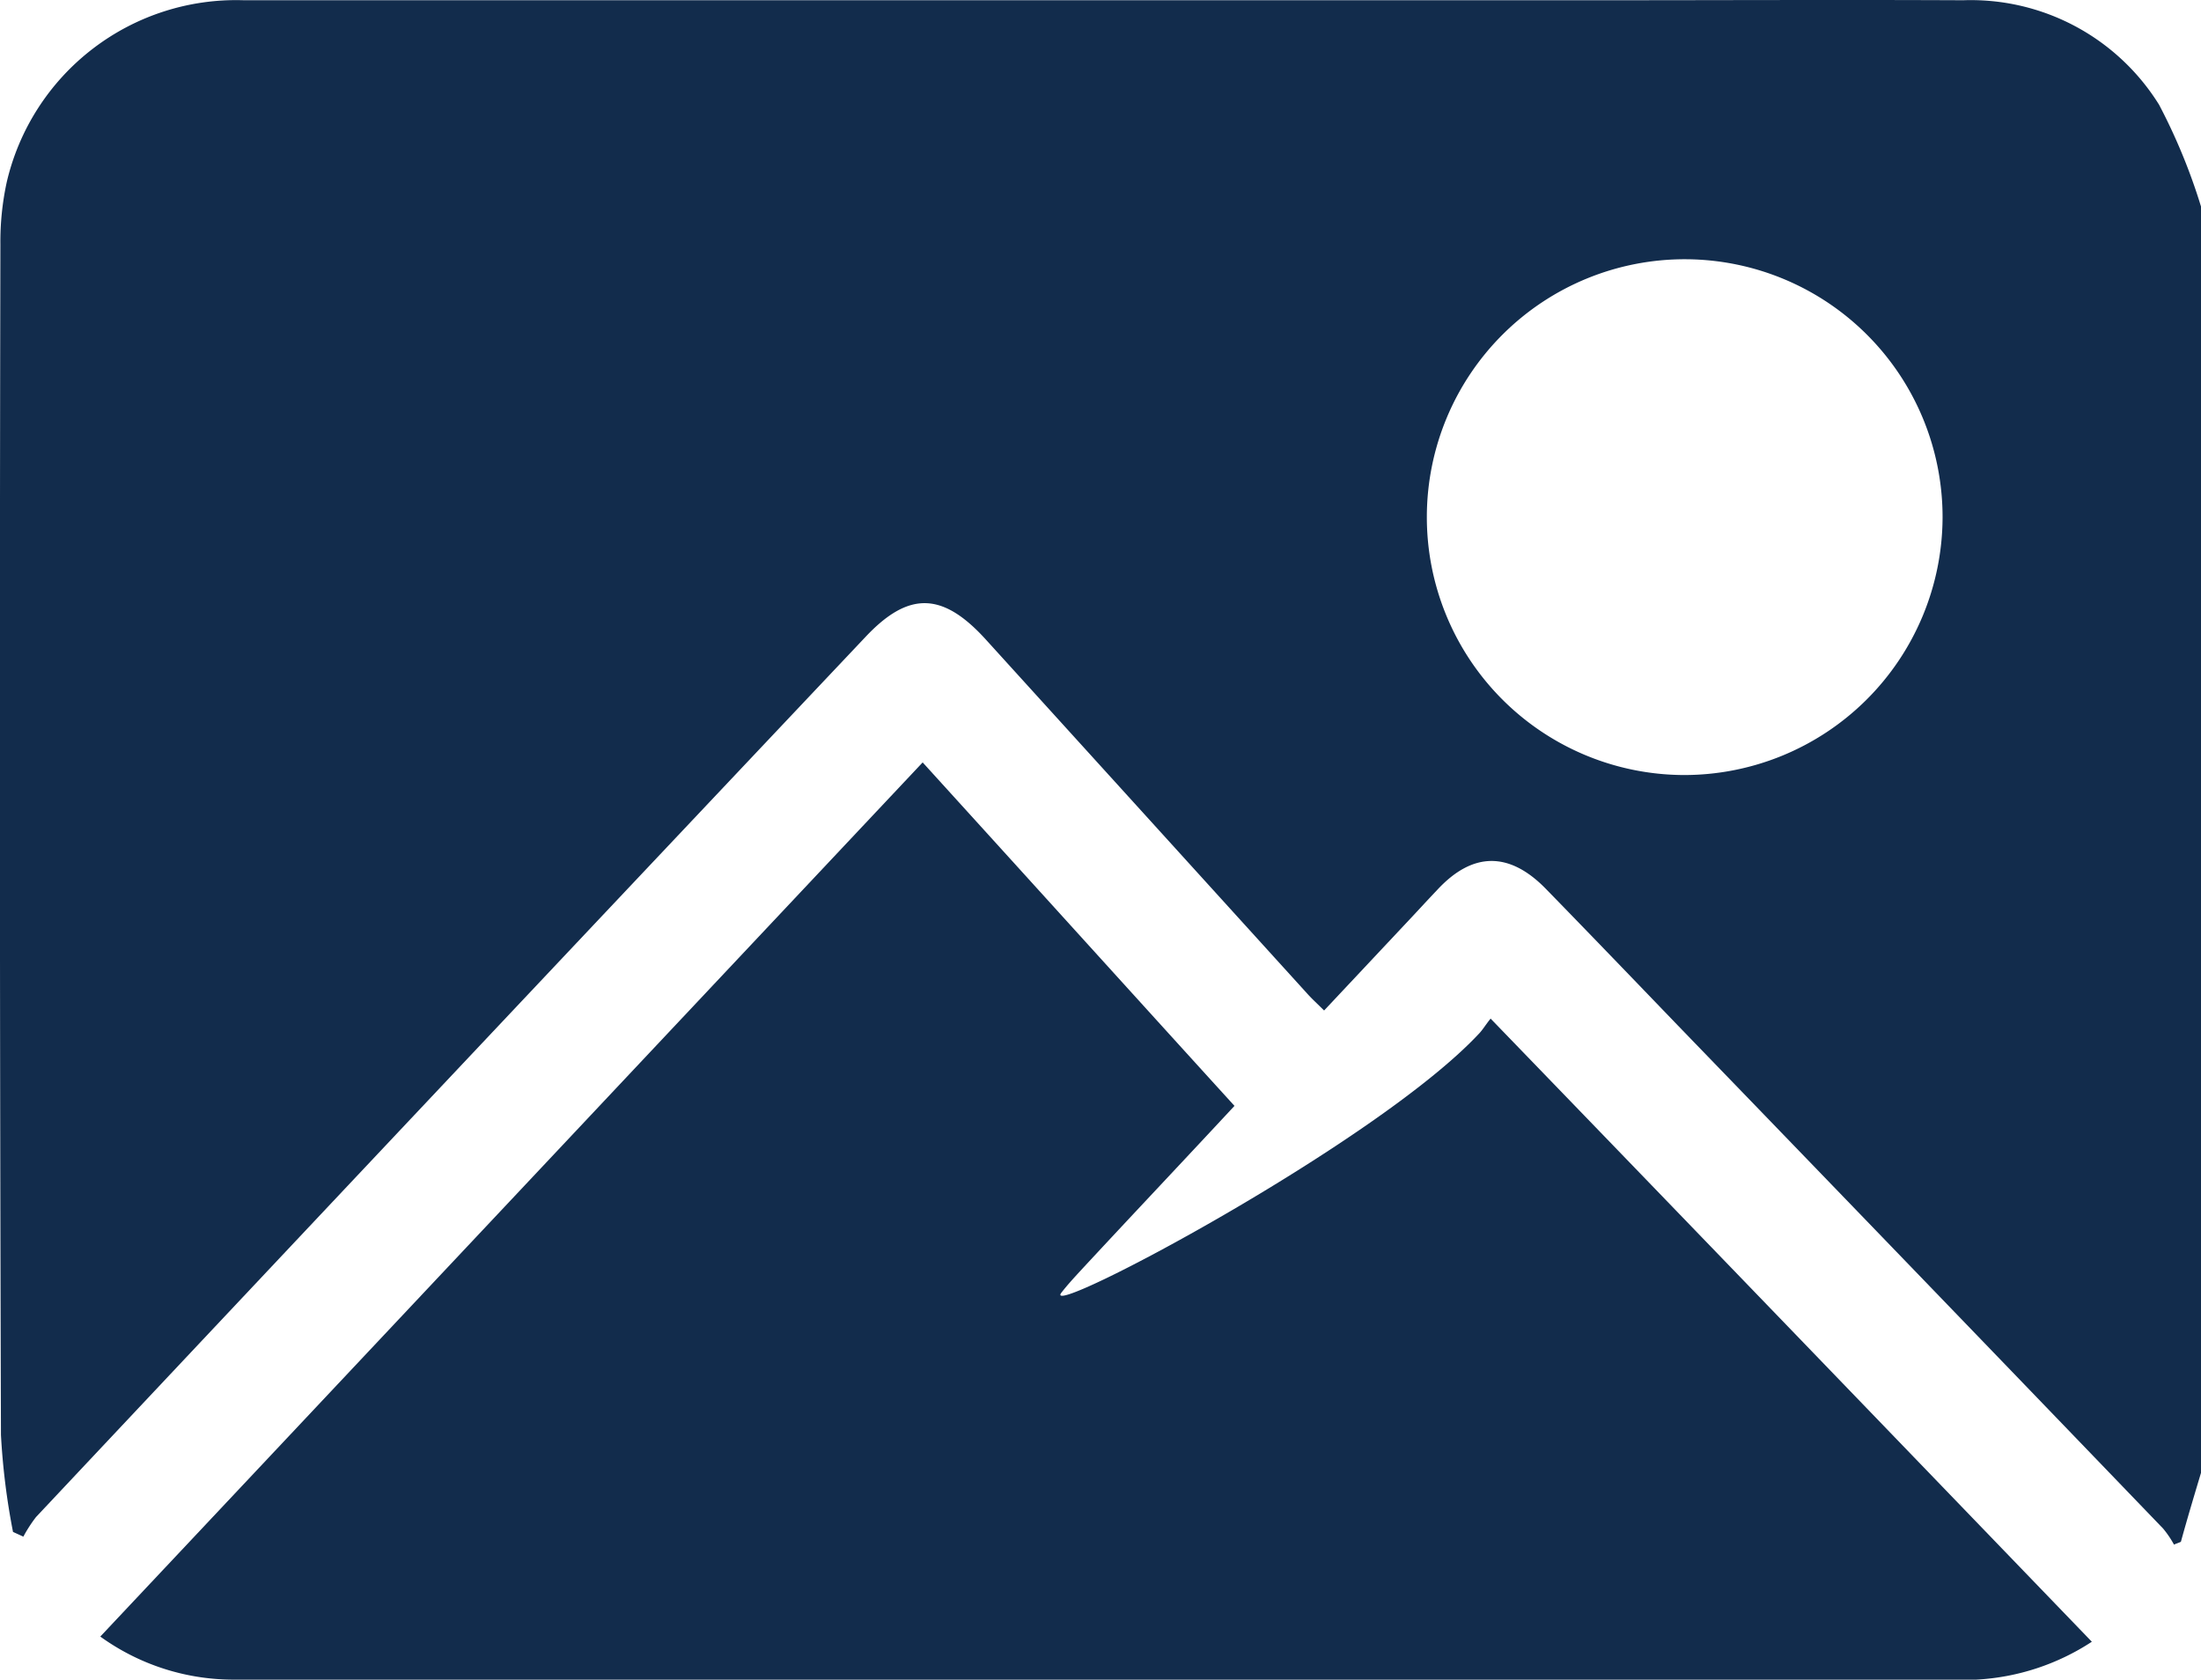
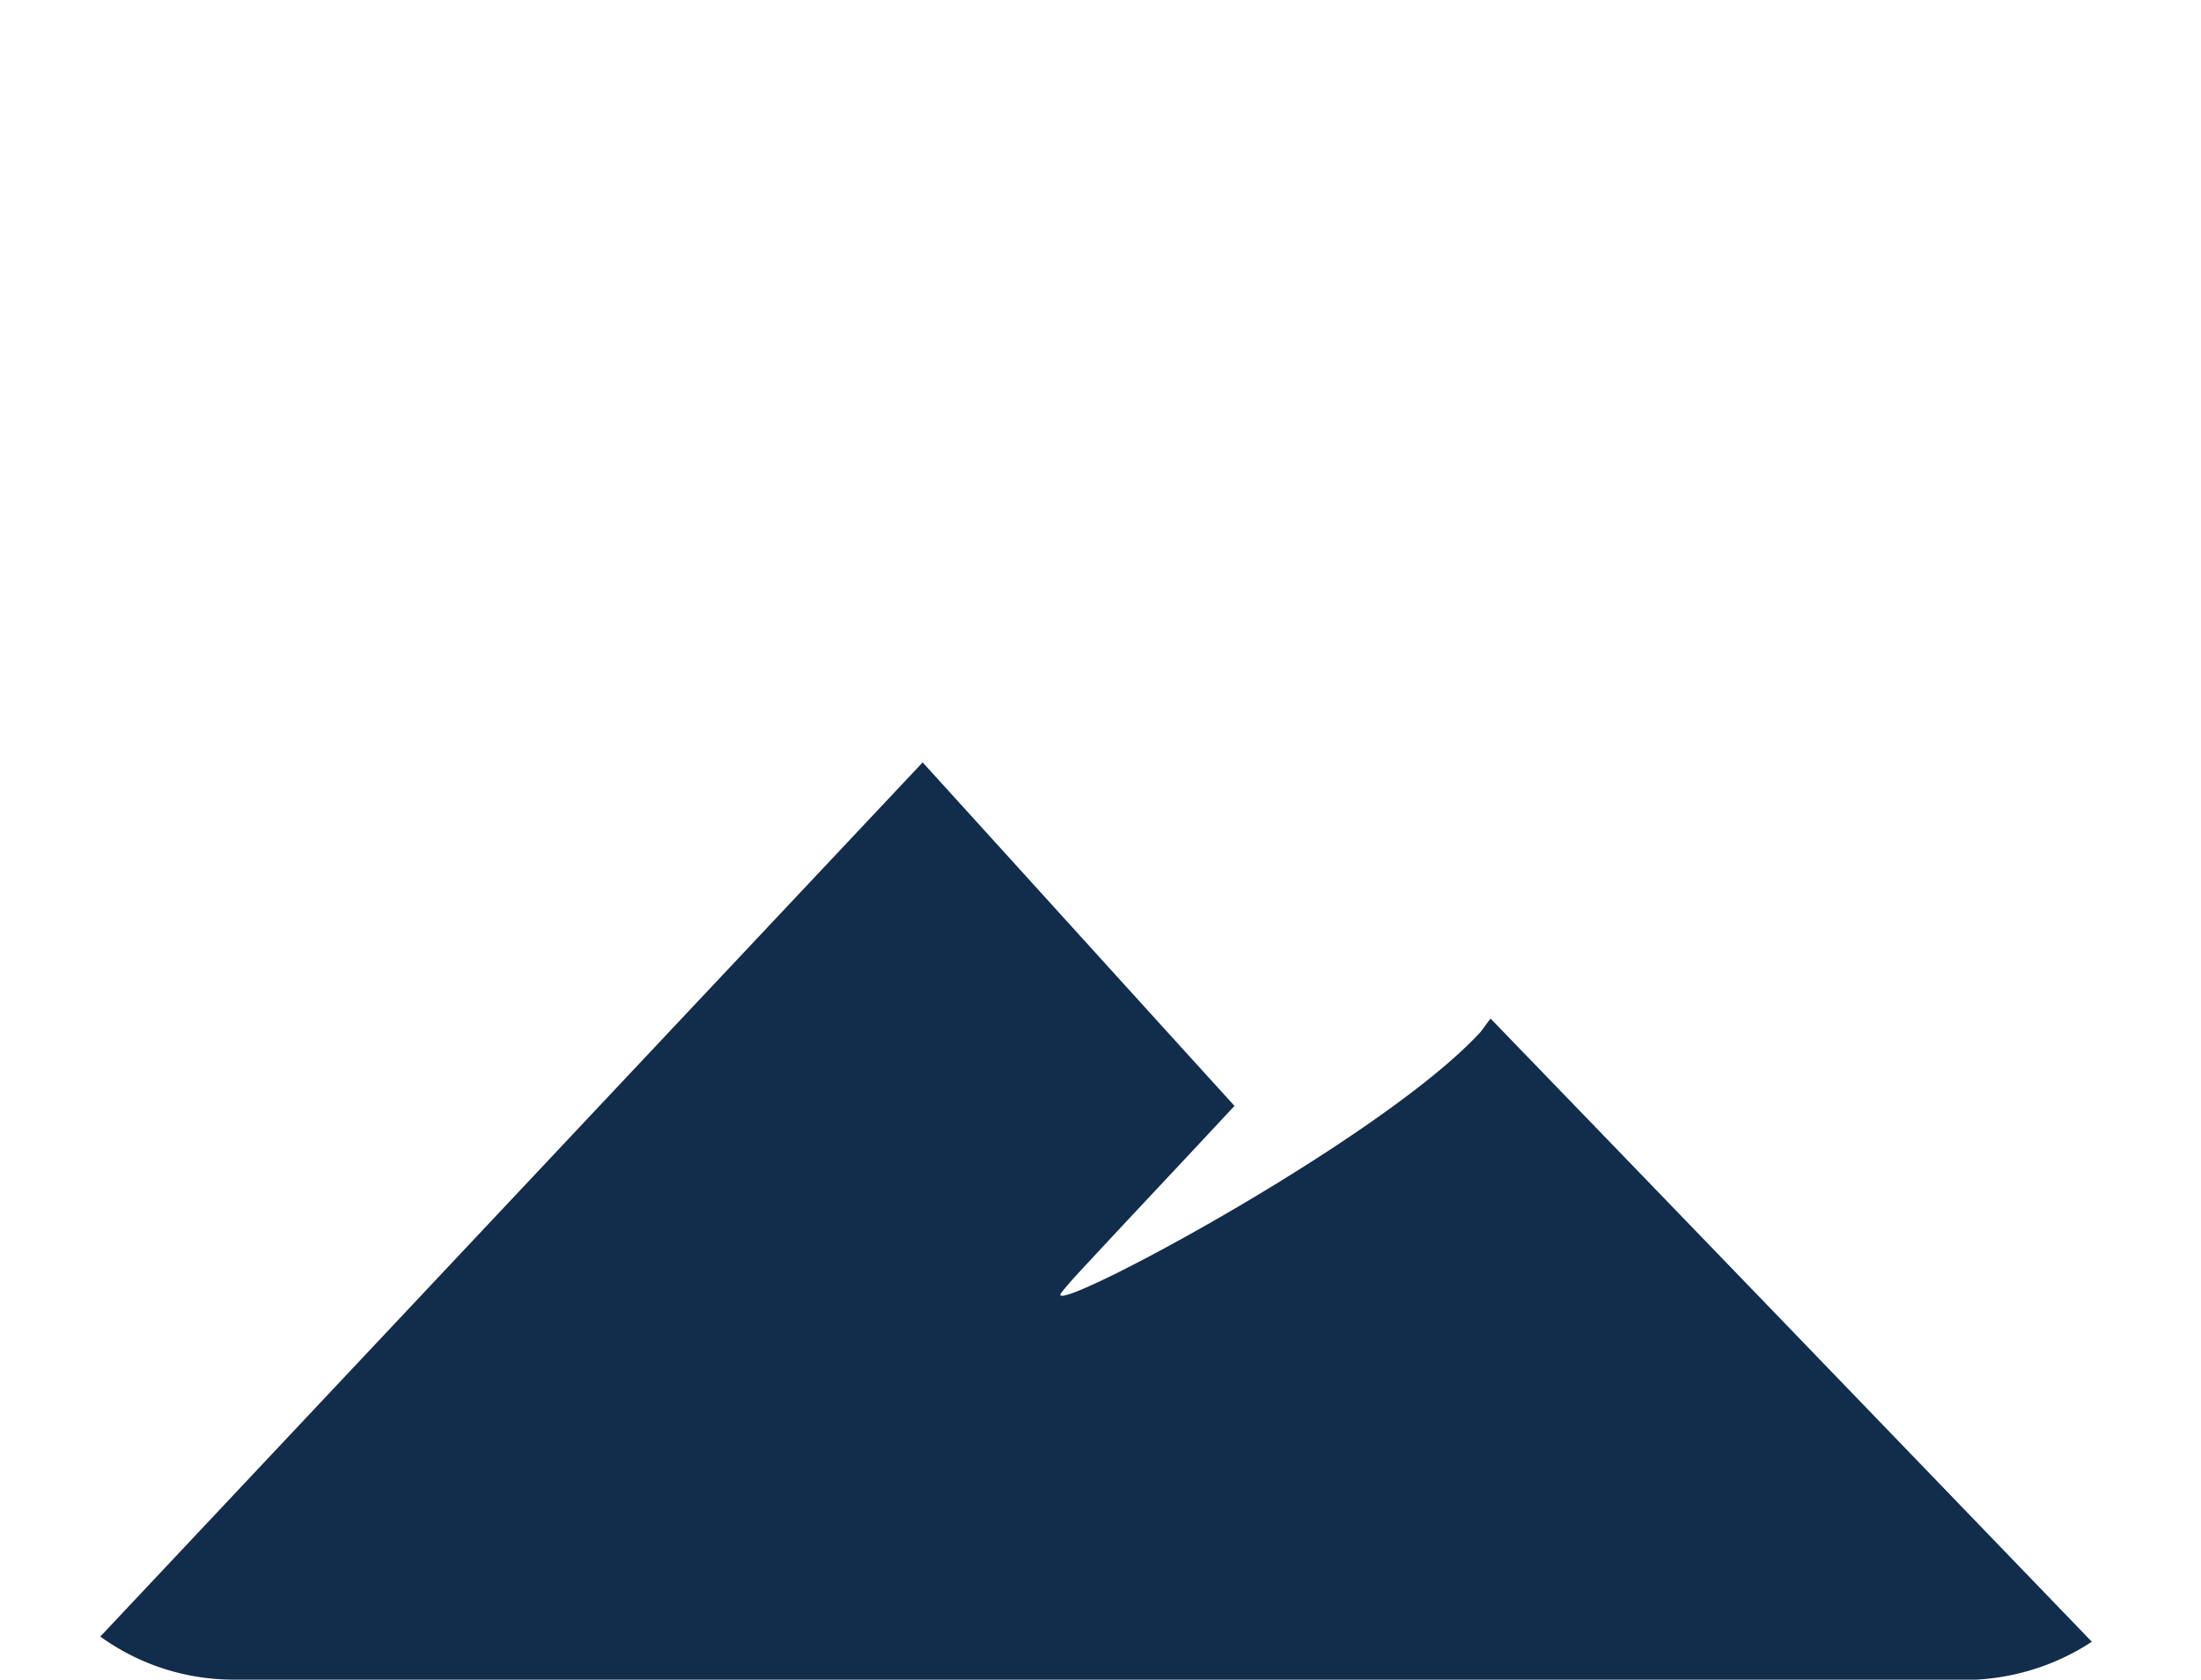
<svg xmlns="http://www.w3.org/2000/svg" width="90.015" height="68.684" viewBox="0 0 90.015 68.684">
  <g id="Warstwa_1-2" transform="translate(-0.034 -0.056)">
    <g id="Group_4837" data-name="Group 4837" transform="translate(0.034 0.056)">
-       <path id="Path_49910" data-name="Path 49910" d="M90.049,8.5V60.285c-.282.939-.564,1.879-.822,2.818-.094.047-.188.07-.282.117a4.054,4.054,0,0,0-.446-.658Q78.6,52.276,68.653,41.989c-1.785-1.855-3.57-3.711-5.378-5.566-1.5-1.55-3.006-1.55-4.462.023-.47.493-.916.986-1.386,1.48l-3.241,3.452c-.282-.282-.493-.47-.681-.681L40.329,26.183c-1.761-1.926-3.147-1.949-4.909-.07Q18.439,44.079,1.506,62.093a5.787,5.787,0,0,0-.517.8L.566,62.7a28.634,28.634,0,0,1-.493-3.969Q0,34.426.05,10.048A11.482,11.482,0,0,1,.308,7.511a9.632,9.632,0,0,1,9.7-7.445H65.2c5.05,0,10.076-.023,15.125,0A9.067,9.067,0,0,1,88.335,4.34,24.139,24.139,0,0,1,90.049,8.5ZM79.48,21.227A10.546,10.546,0,1,0,68.864,31.749,10.57,10.57,0,0,0,79.48,21.227Z" transform="translate(-0.034 -0.056)" fill="#122c4c" />
      <path id="Path_49911" data-name="Path 49911" d="M98.95,168.757a9.546,9.546,0,0,1-4.721,1.55H22.855a9.3,9.3,0,0,1-5.355-1.761c11.226-11.931,22.382-23.792,33.632-35.746,4.251,4.674,8.479,9.348,12.753,14.045-2.137,2.3-4.251,4.533-6.341,6.788-.258.282-.517.564-.752.869-.728,1.08,12.894-6.13,17.075-10.592.164-.164.282-.376.493-.634,8.244,8.526,16.37,16.957,24.59,25.483Z" transform="translate(-13.398 -101.623)" fill="#122c4c" />
    </g>
  </g>
</svg>